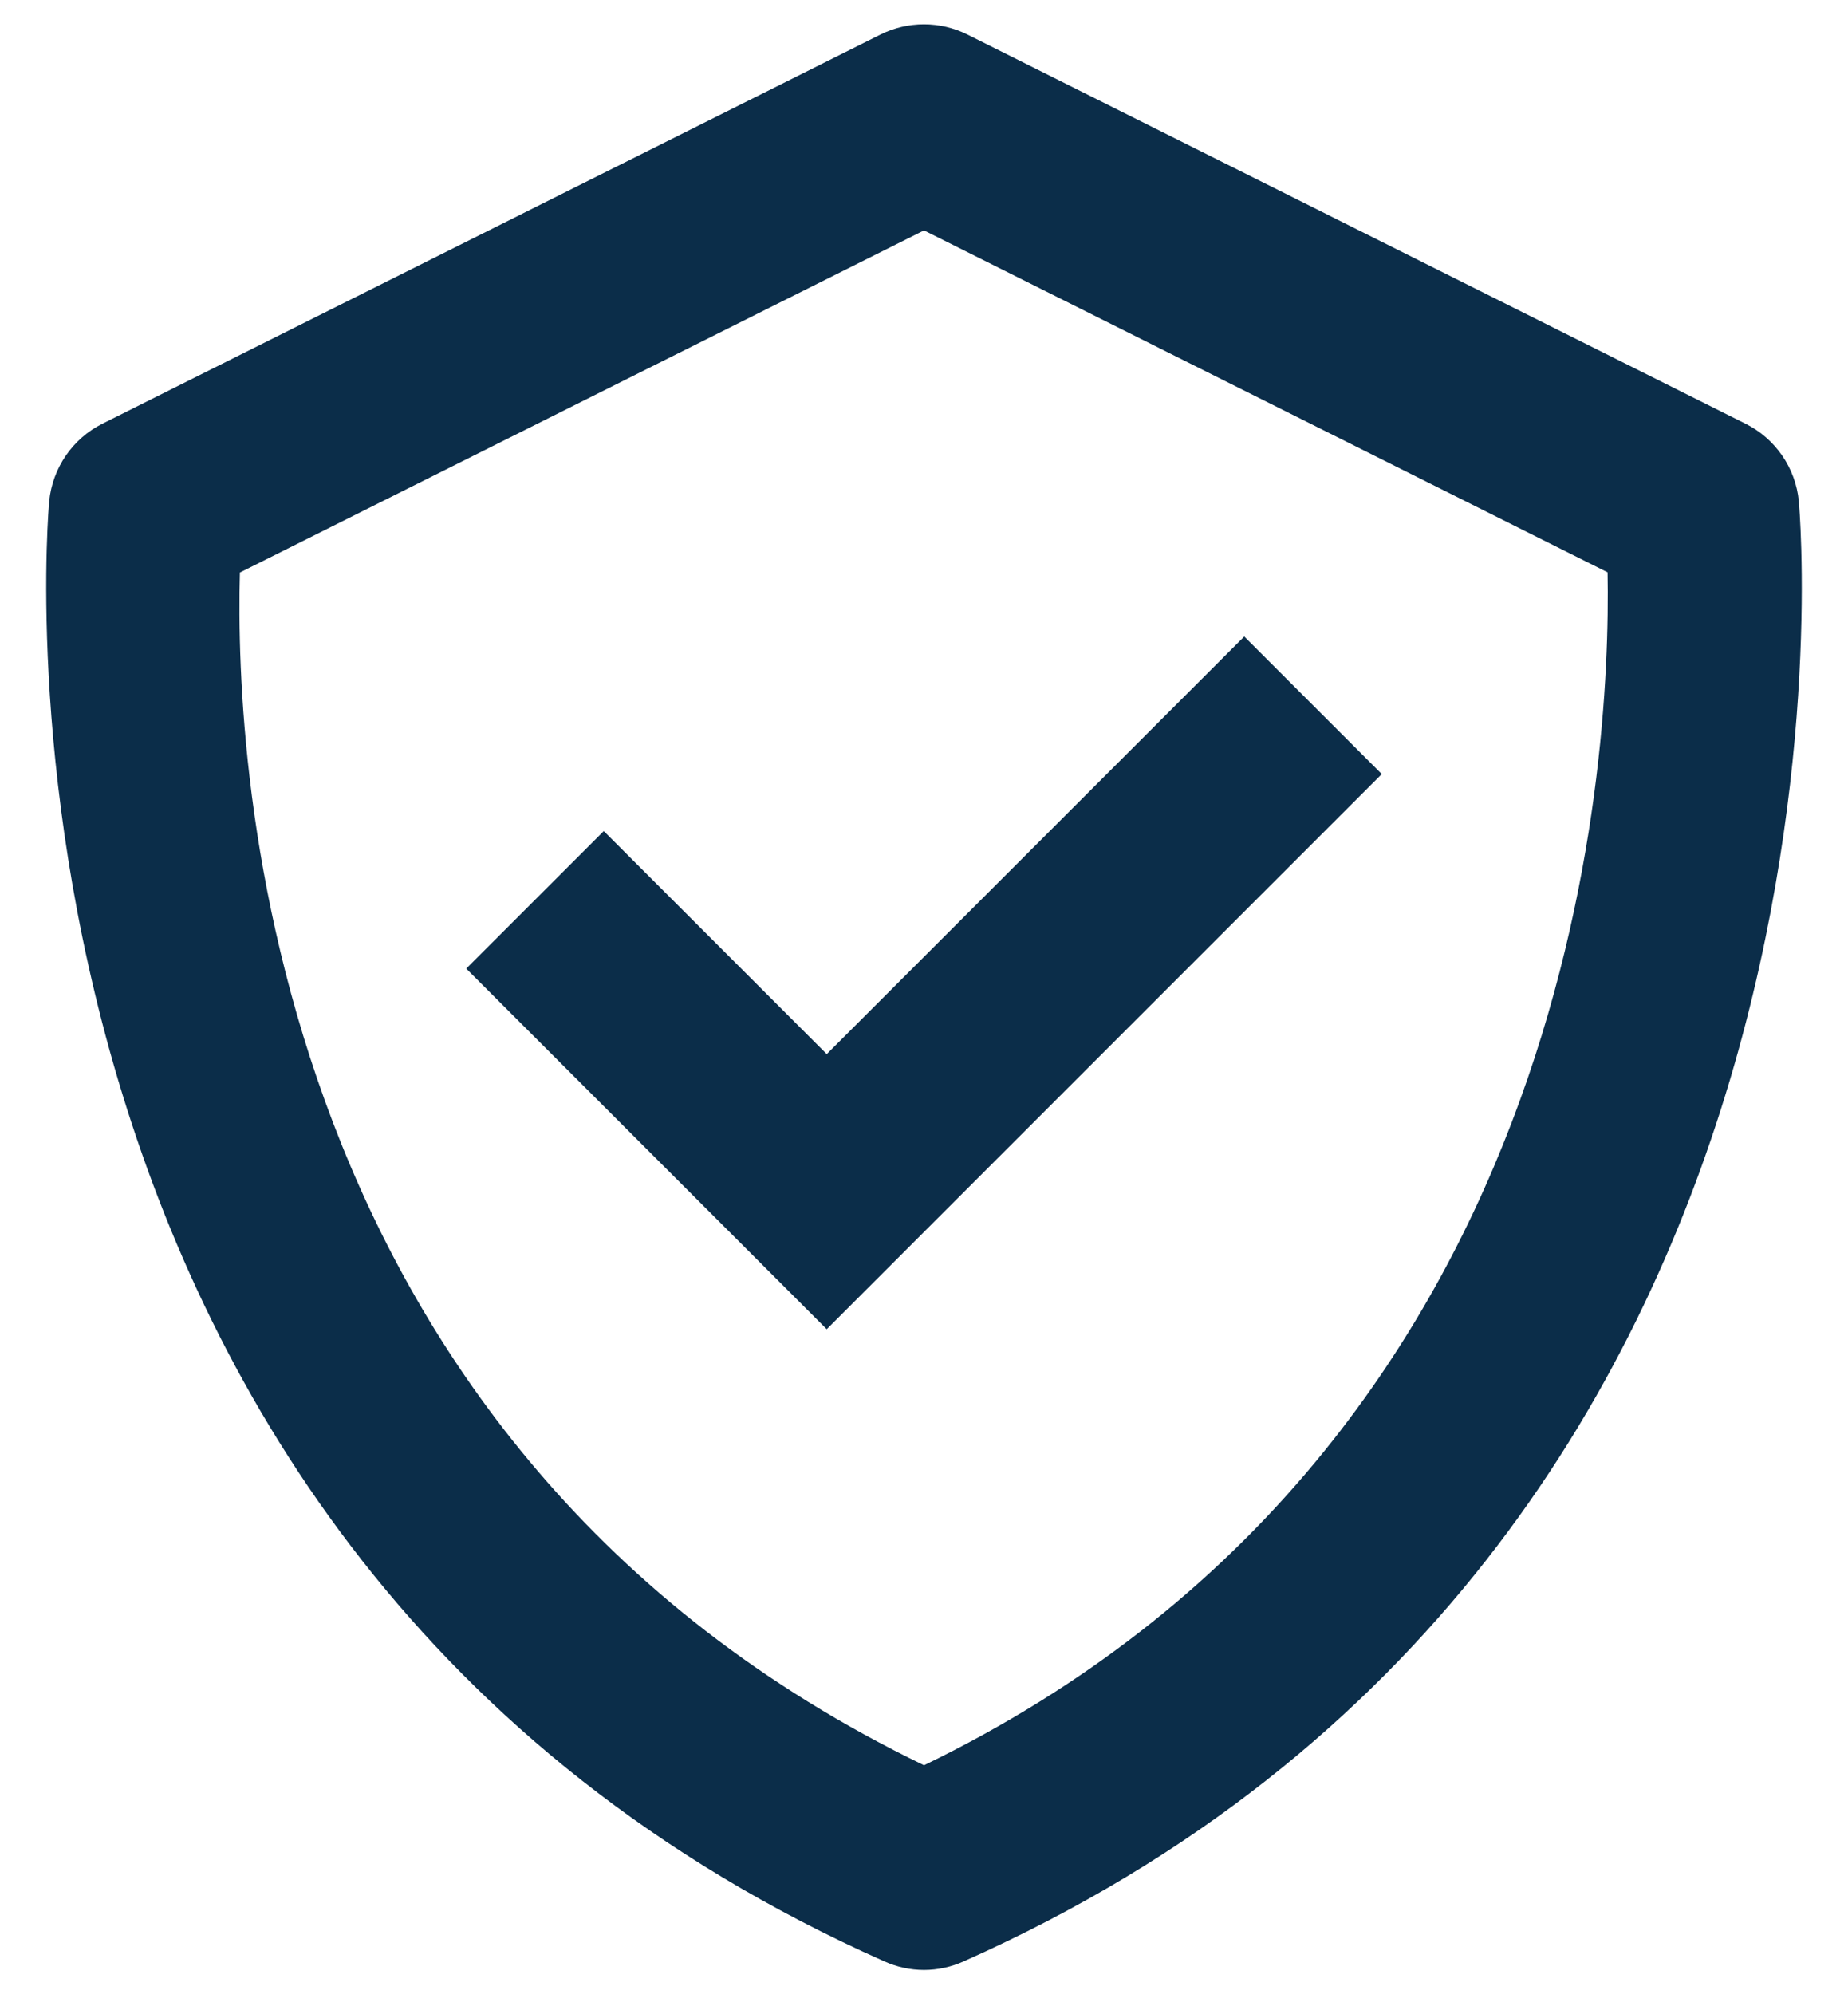
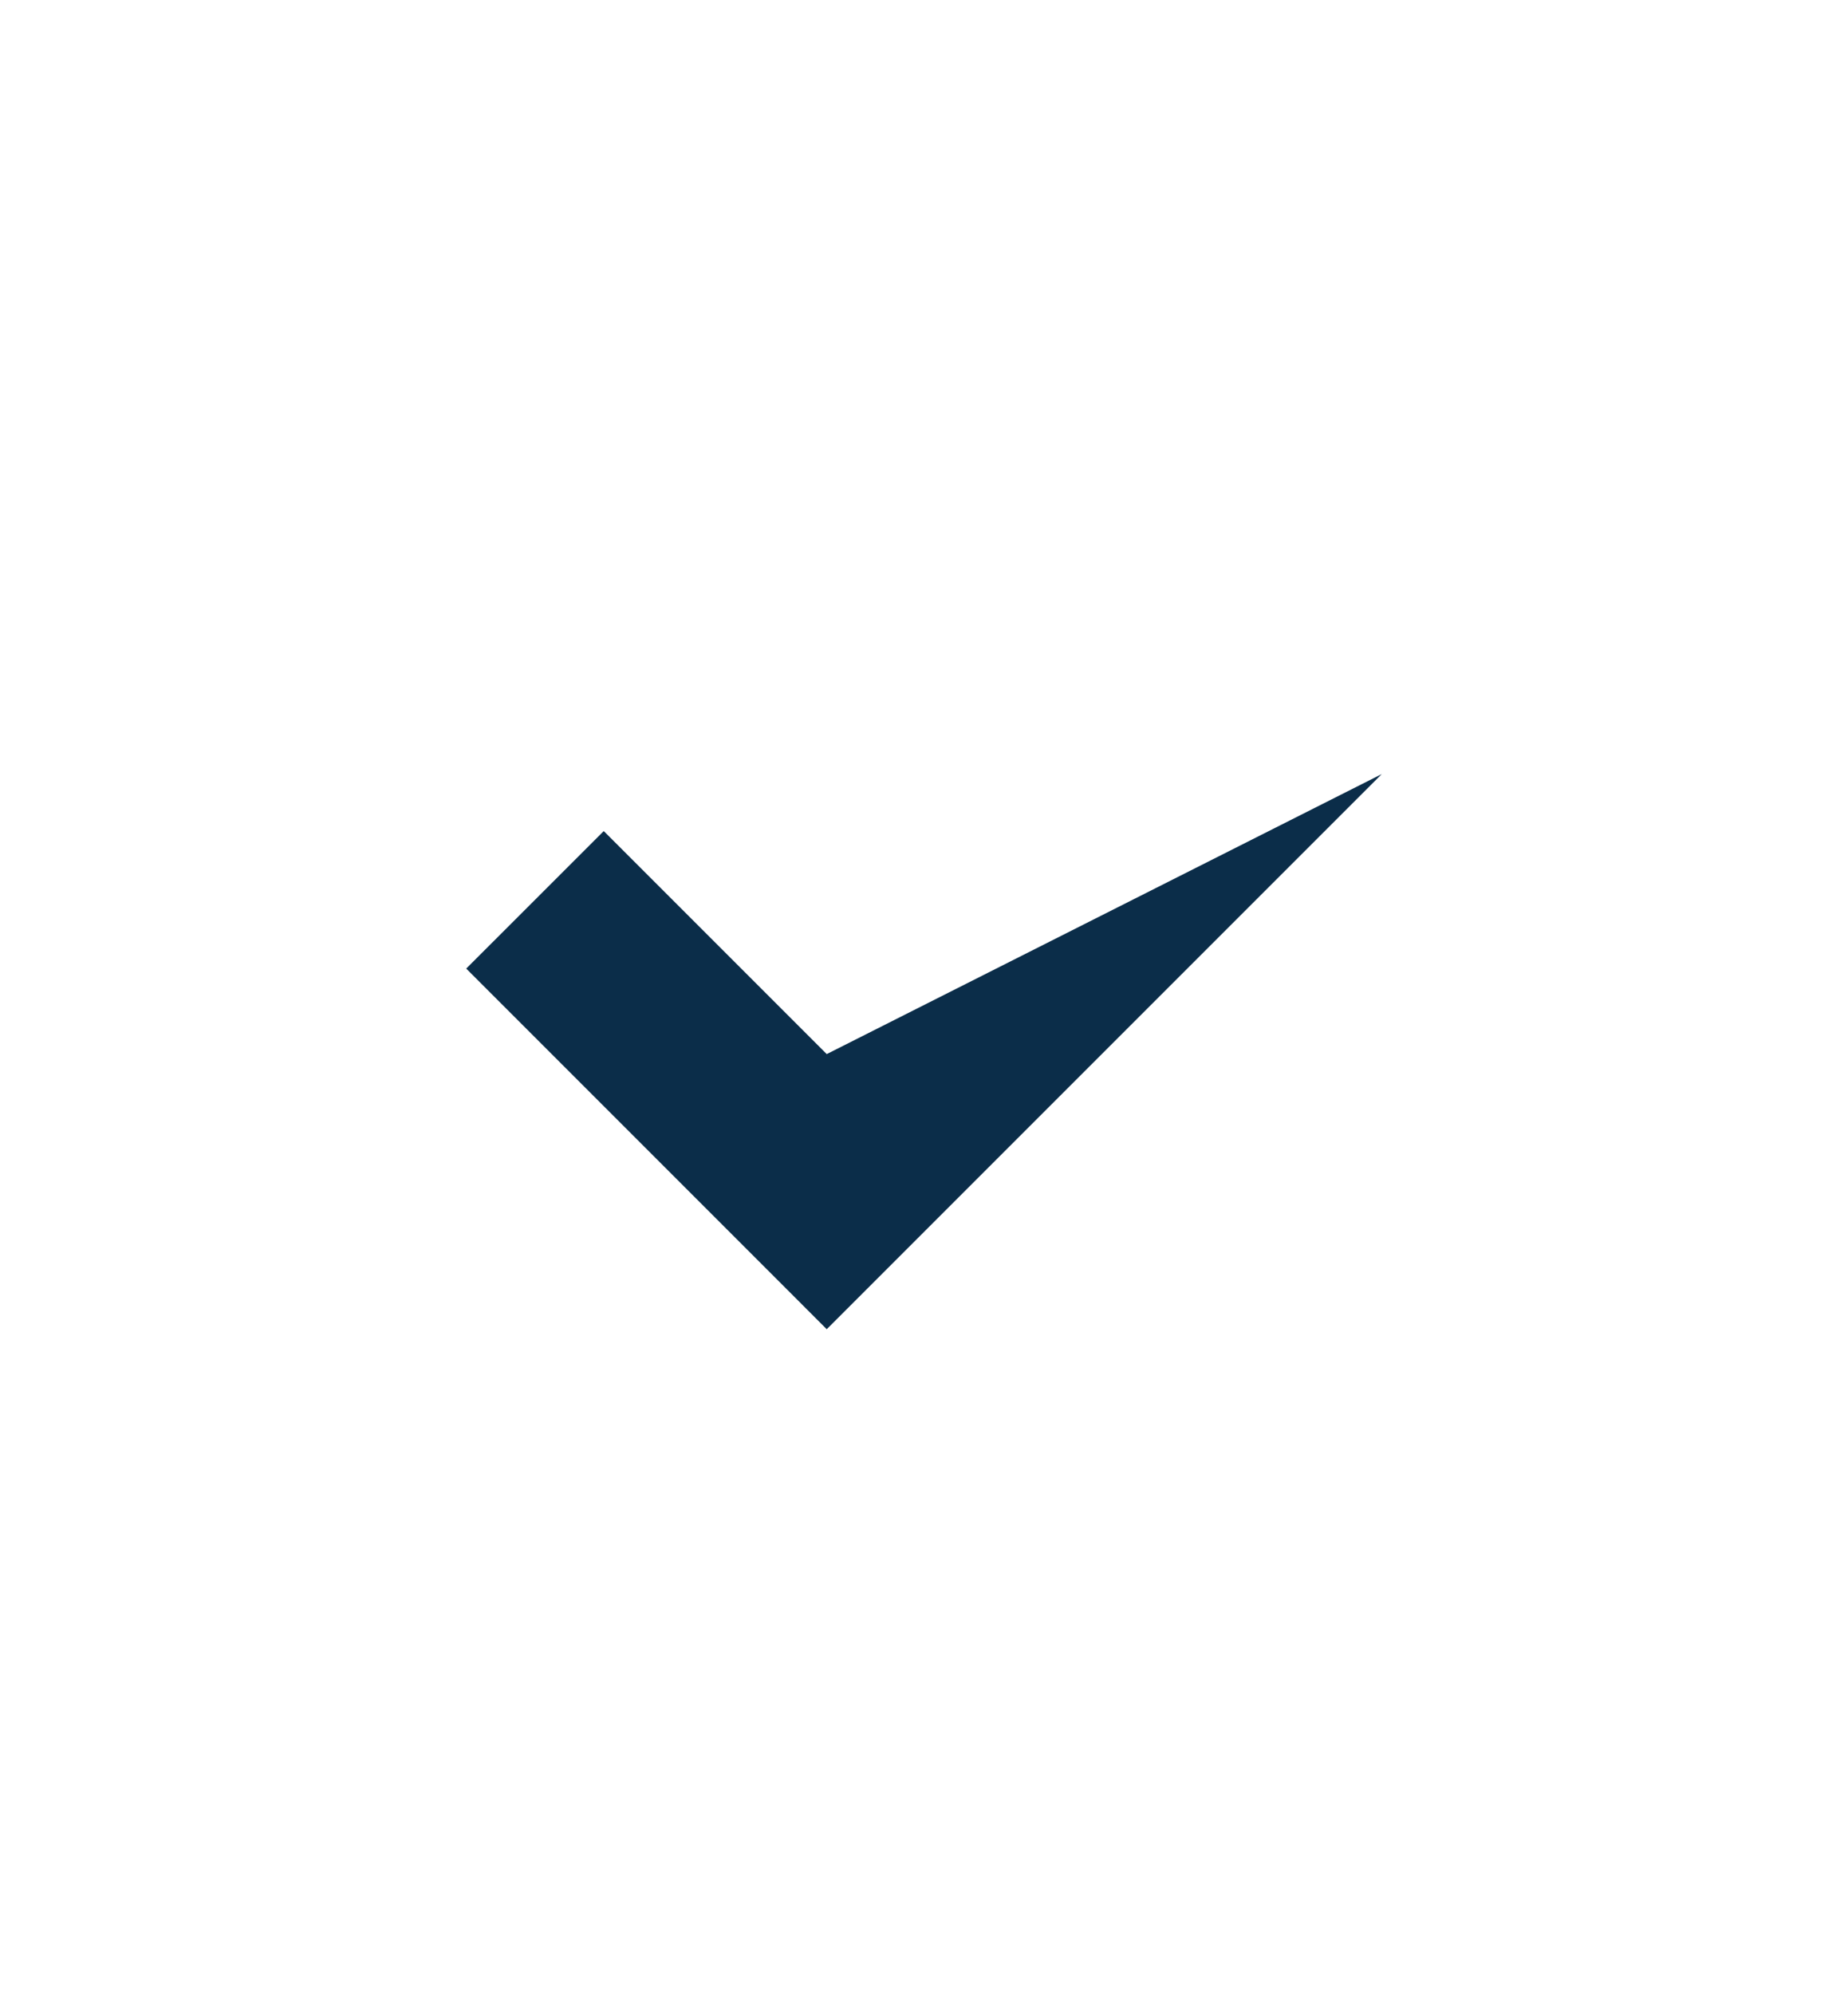
<svg xmlns="http://www.w3.org/2000/svg" width="38" height="41" viewBox="0 0 38 41" fill="none">
-   <path d="M36.988 10.3C36.955 9.964 36.837 9.642 36.645 9.364C36.453 9.086 36.194 8.861 35.892 8.711L19.894 0.711C19.616 0.572 19.31 0.5 18.999 0.5C18.688 0.5 18.382 0.572 18.104 0.711L2.106 8.711C1.804 8.862 1.546 9.087 1.355 9.365C1.164 9.643 1.046 9.965 1.012 10.3C0.99 10.514 -0.91 31.832 18.188 40.325C18.443 40.44 18.72 40.5 19 40.5C19.28 40.5 19.557 40.44 19.812 40.325C38.91 31.832 37.01 10.516 36.988 10.3ZM19 36.292C5.463 29.748 4.823 15.784 4.933 11.77L19 4.737L33.056 11.766C33.13 15.744 32.401 29.8 19 36.292Z" fill="#0B2D49" />
-   <path d="M17 21.671L12.415 17.086L9.587 19.913L17 27.327L28.413 15.914L25.585 13.086L17 21.671Z" fill="#0B2D49" />
+   <path d="M17 21.671L12.415 17.086L9.587 19.913L17 27.327L28.413 15.914L17 21.671Z" fill="#0B2D49" />
</svg>